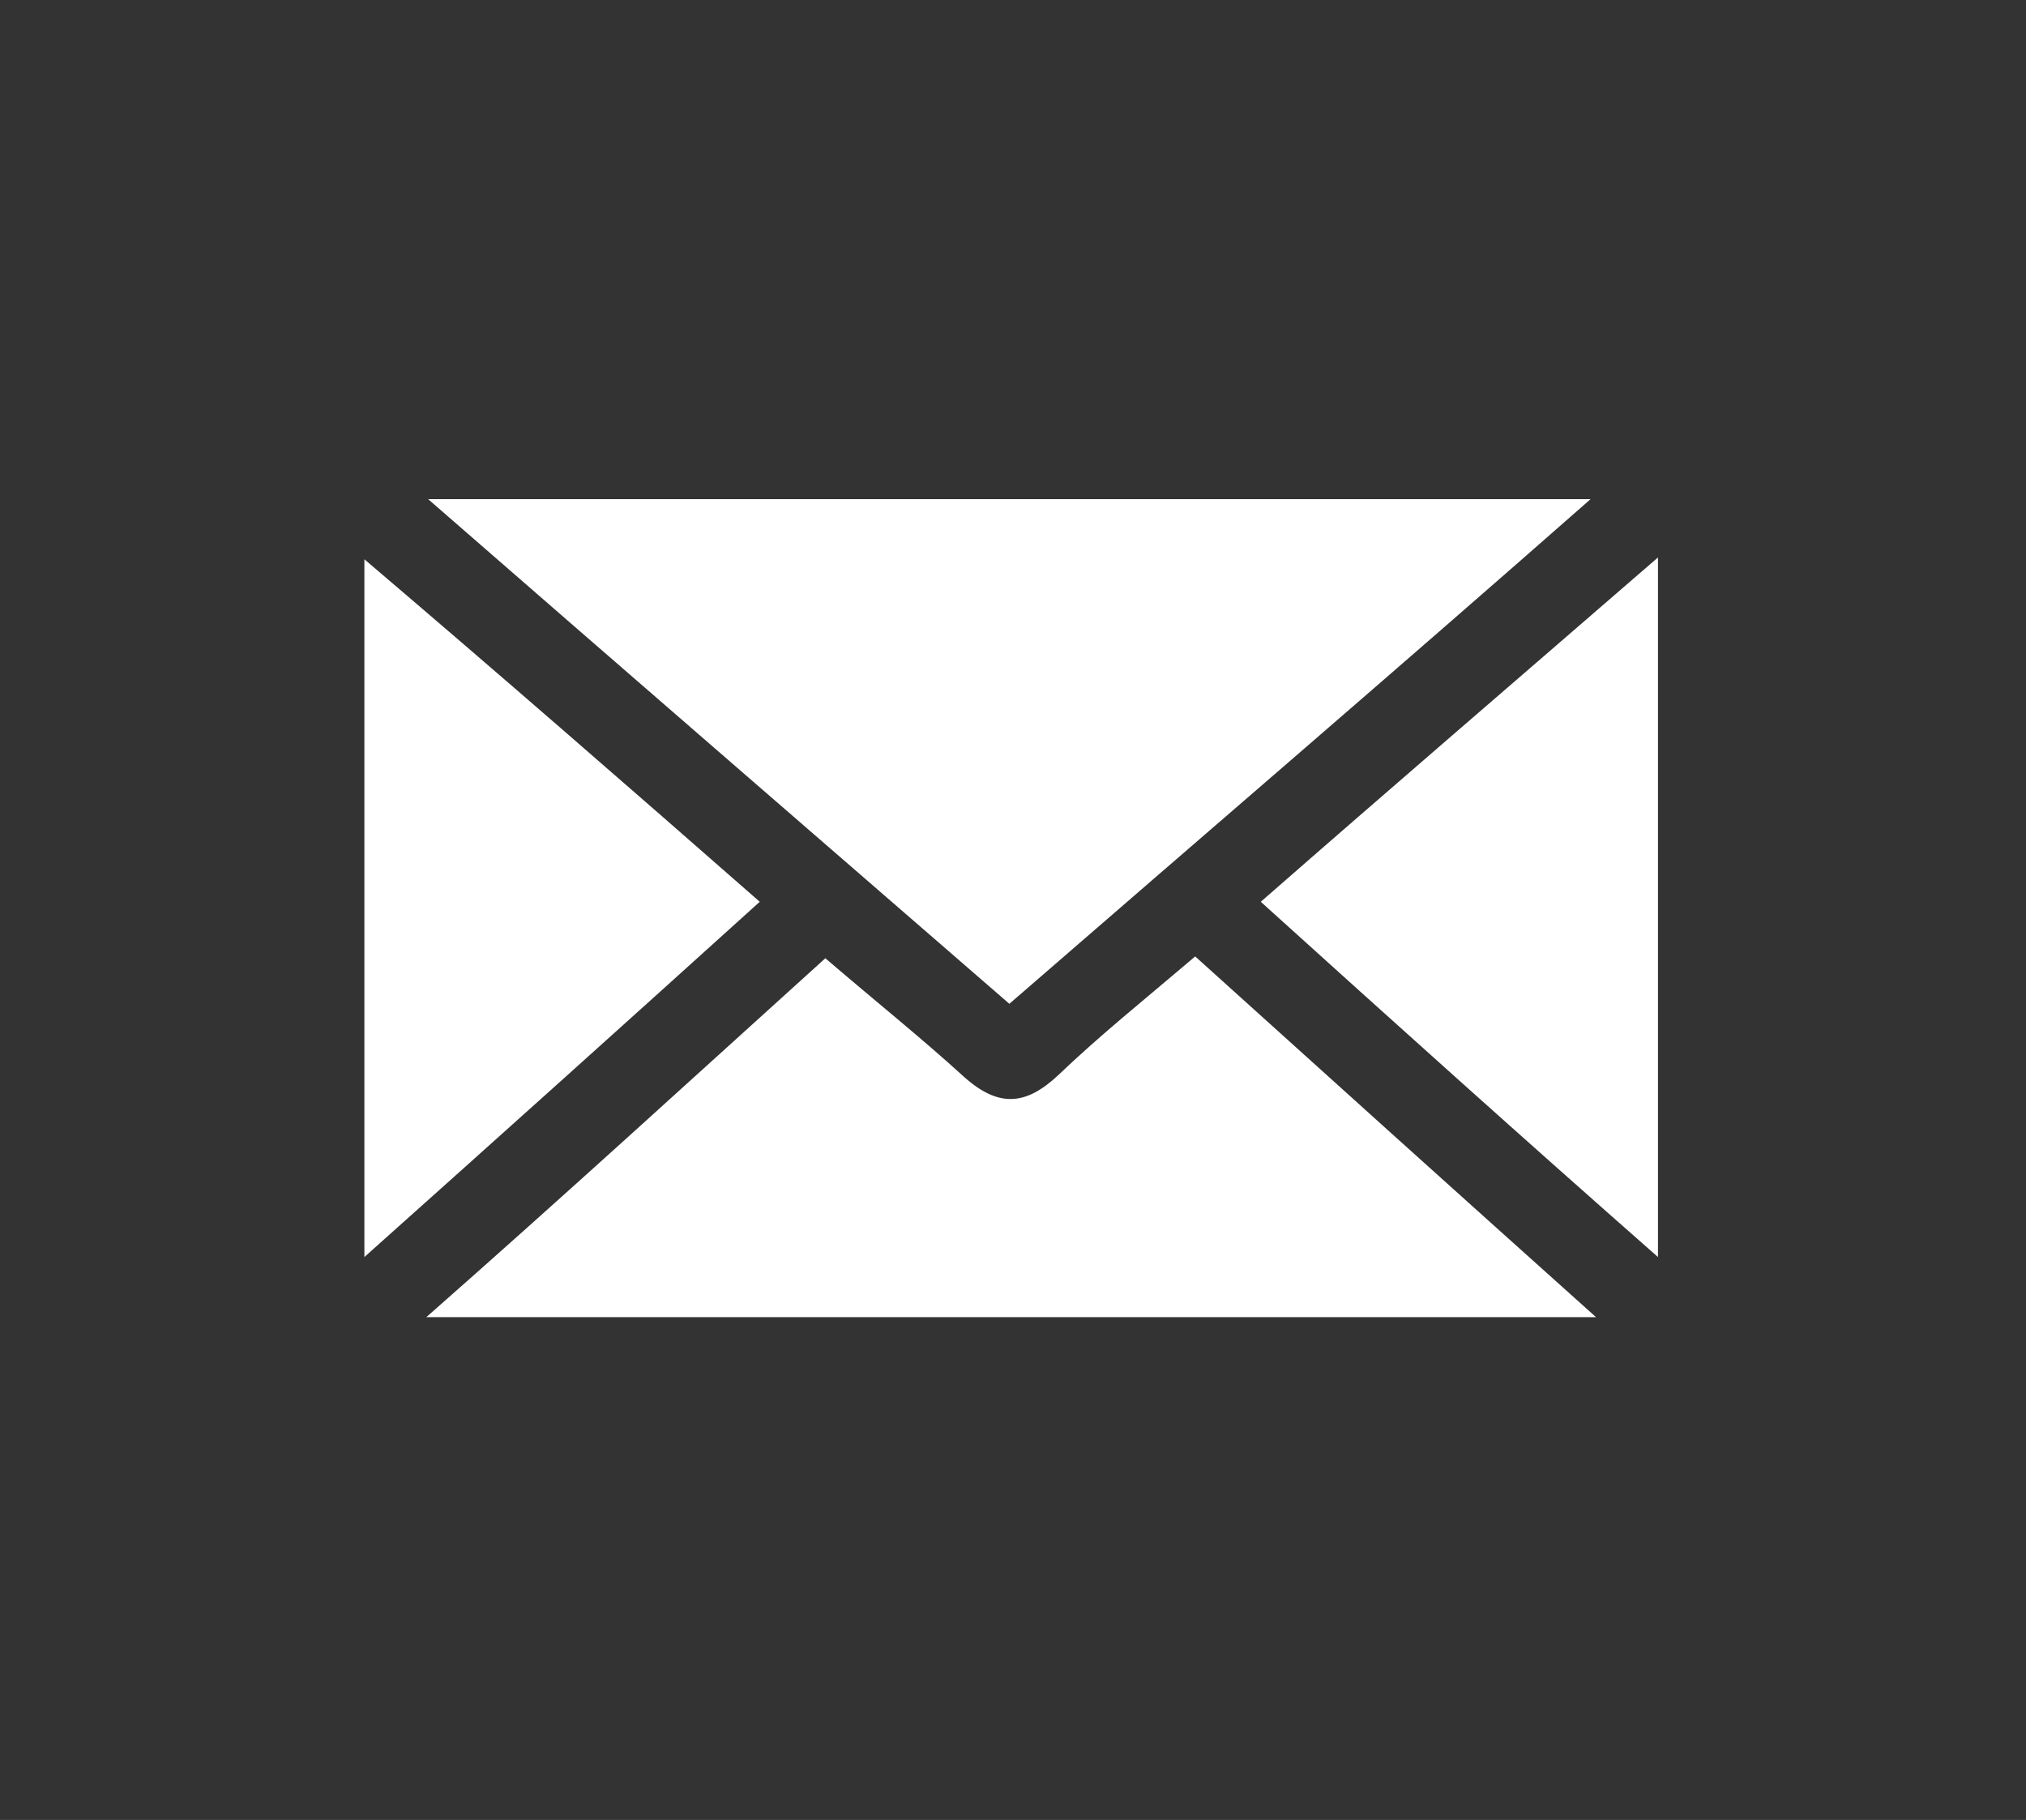
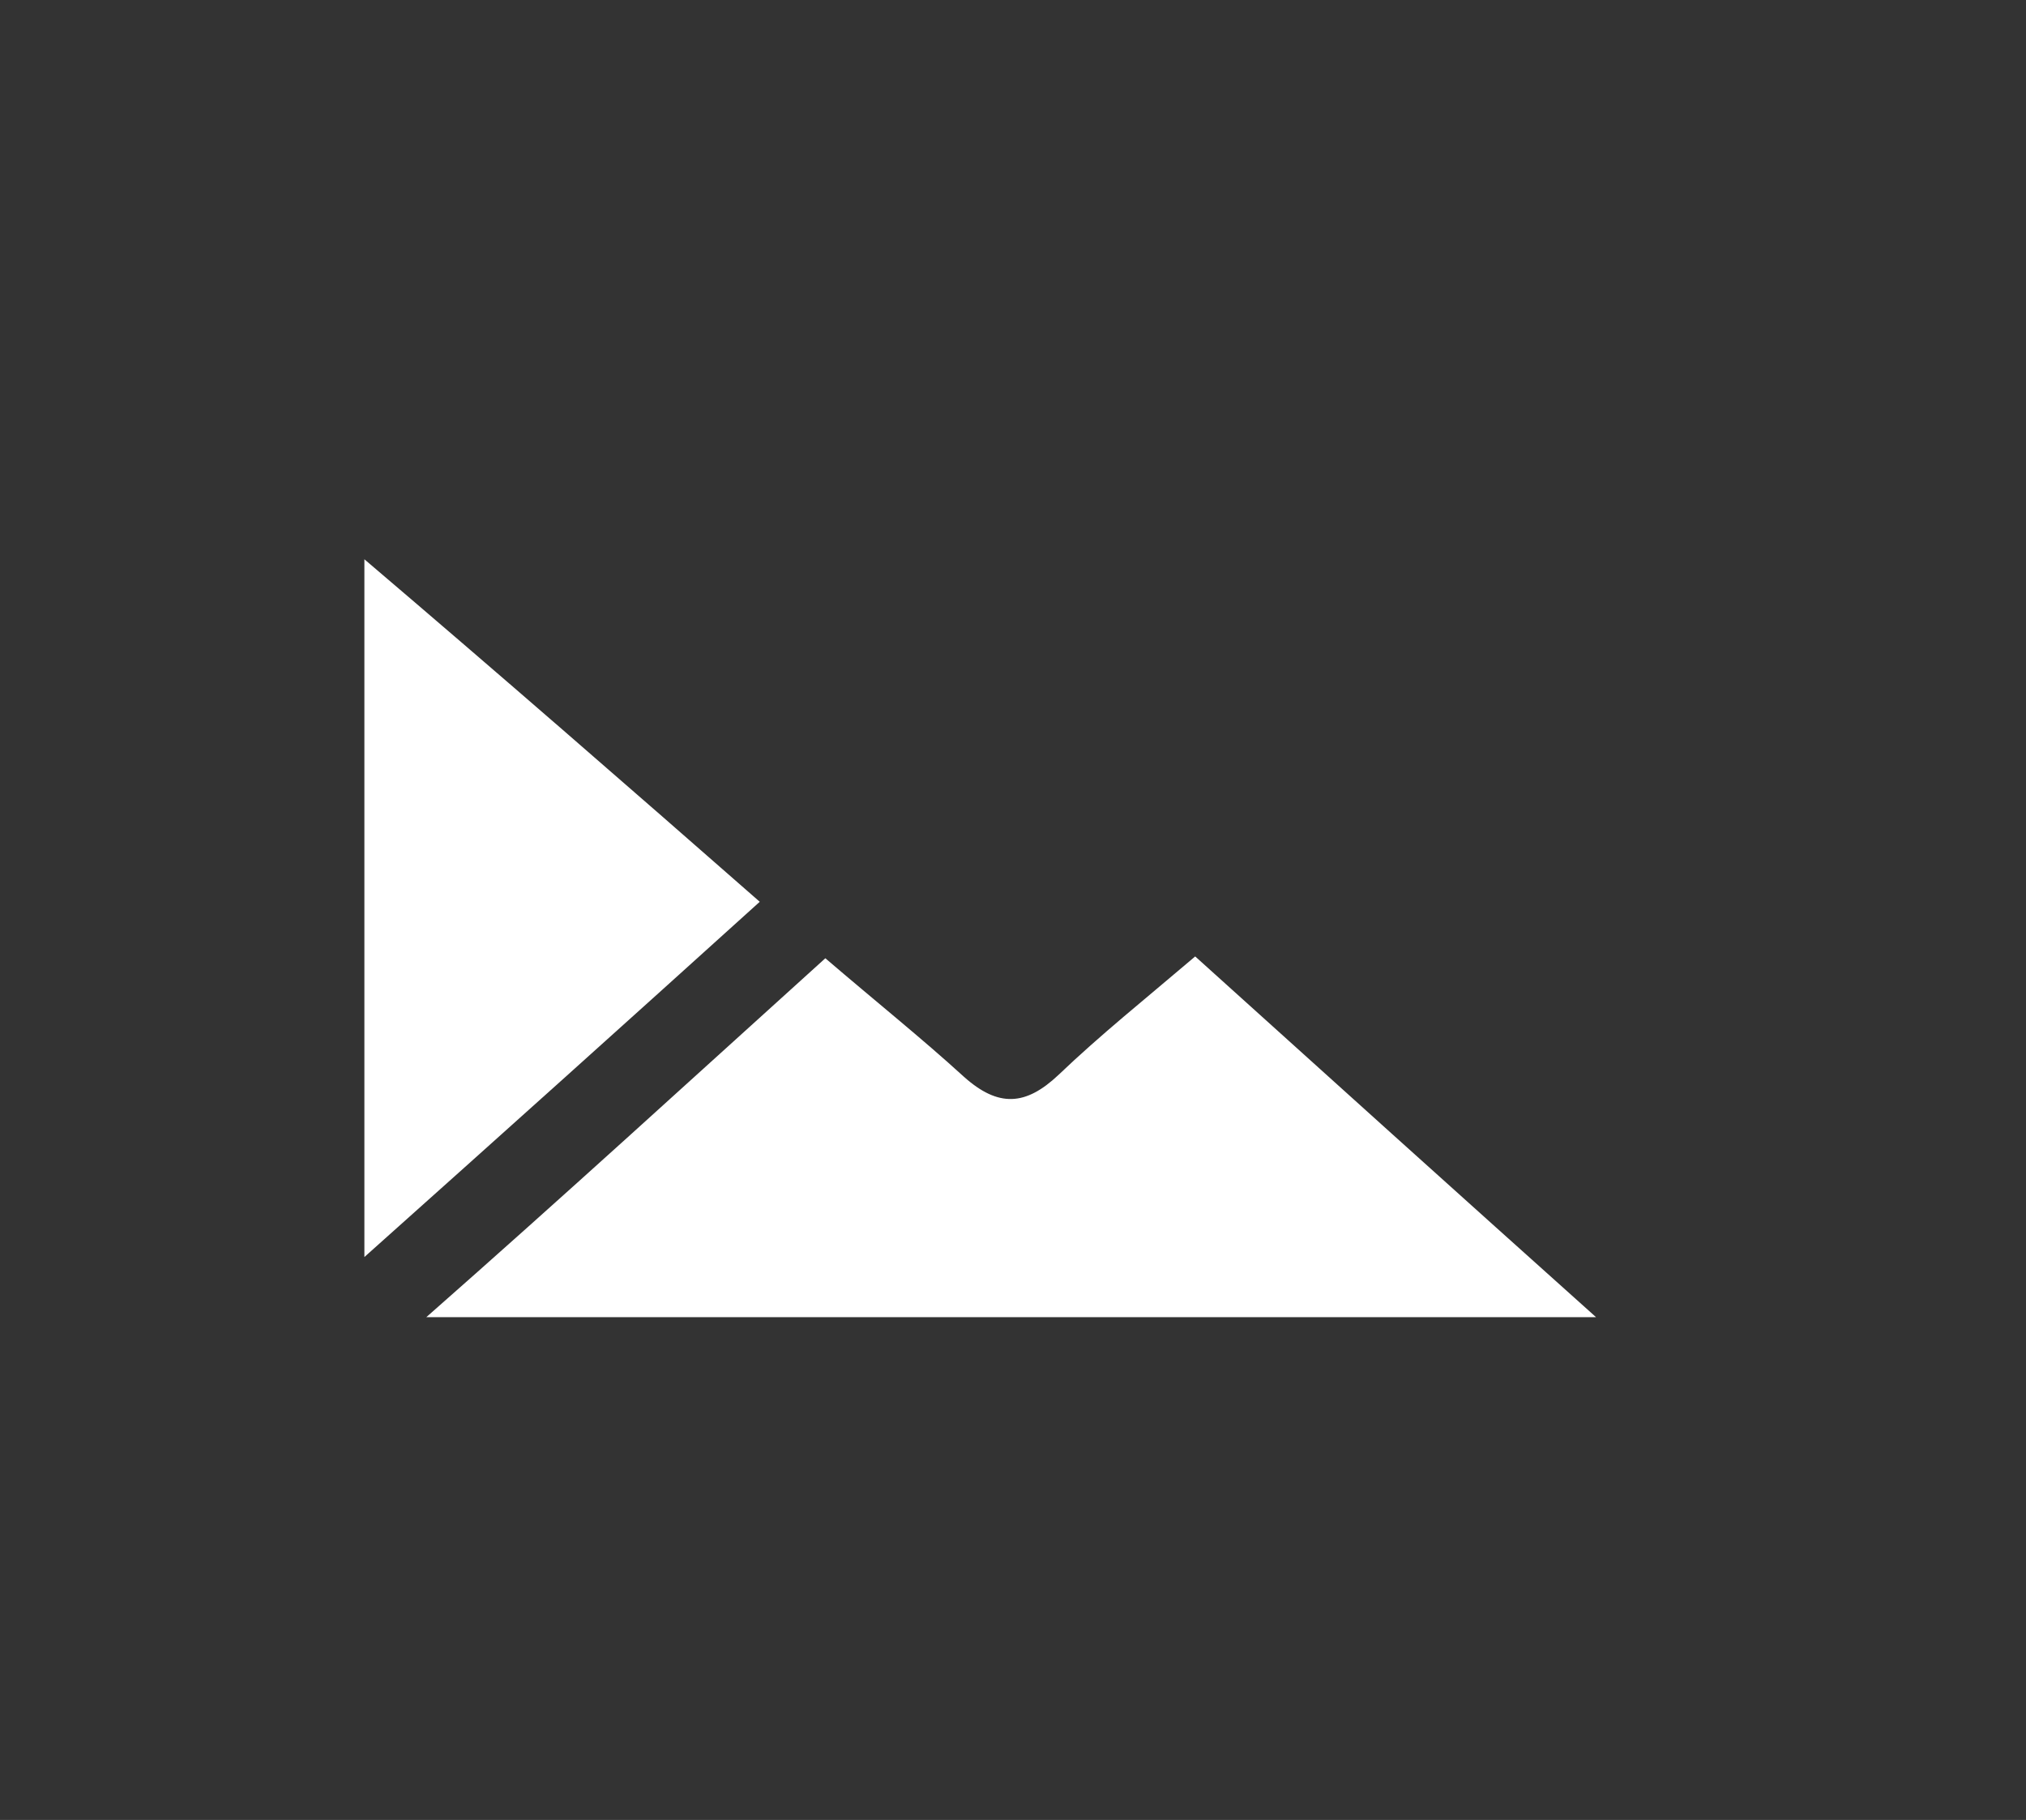
<svg xmlns="http://www.w3.org/2000/svg" version="1.1" id="Layer_1" x="0px" y="0px" viewBox="0 0 111.2 99.9" style="enable-background:new 0 0 111.2 99.9;" xml:space="preserve">
  <rect x="0" y="0" width="111.2" height="99.9" fill="#333333" stroke="none" />
  <style type="text/css">
	.st0{fill:#FFFFFF;}
	.st1{fill:#DBDADA;}
</style>
  <g>
-     <path class="st0" d="M87.3,27.4C76.5,36.9,66,45.9,55.4,55.1c-10.6-9.2-21-18.2-31.9-27.7C45,27.4,65.8,27.4,87.3,27.4z" />
    <path class="st0" d="M45.3,52.6c2.8,2.4,5.3,4.4,7.6,6.5c1.9,1.7,3.4,1.6,5.2-0.1c2.3-2.2,4.8-4.2,7.5-6.5   c7.2,6.5,14.3,12.9,22,19.8c-21.6,0-42.5,0-64.2,0C30.9,65.7,38,59.2,45.3,52.6z" />
    <path class="st0" d="M41.7,49.5C34.4,56.1,27.5,62.3,20,69c0-12.9,0-25.3,0-38.3C27.4,37,34.4,43.1,41.7,49.5z" />
-     <path class="st0" d="M69.2,49.5c7.2-6.3,14.3-12.4,21.8-18.9c0,13,0,25.3,0,38.4C83.5,62.4,76.5,56.1,69.2,49.5z" />
  </g>
</svg>